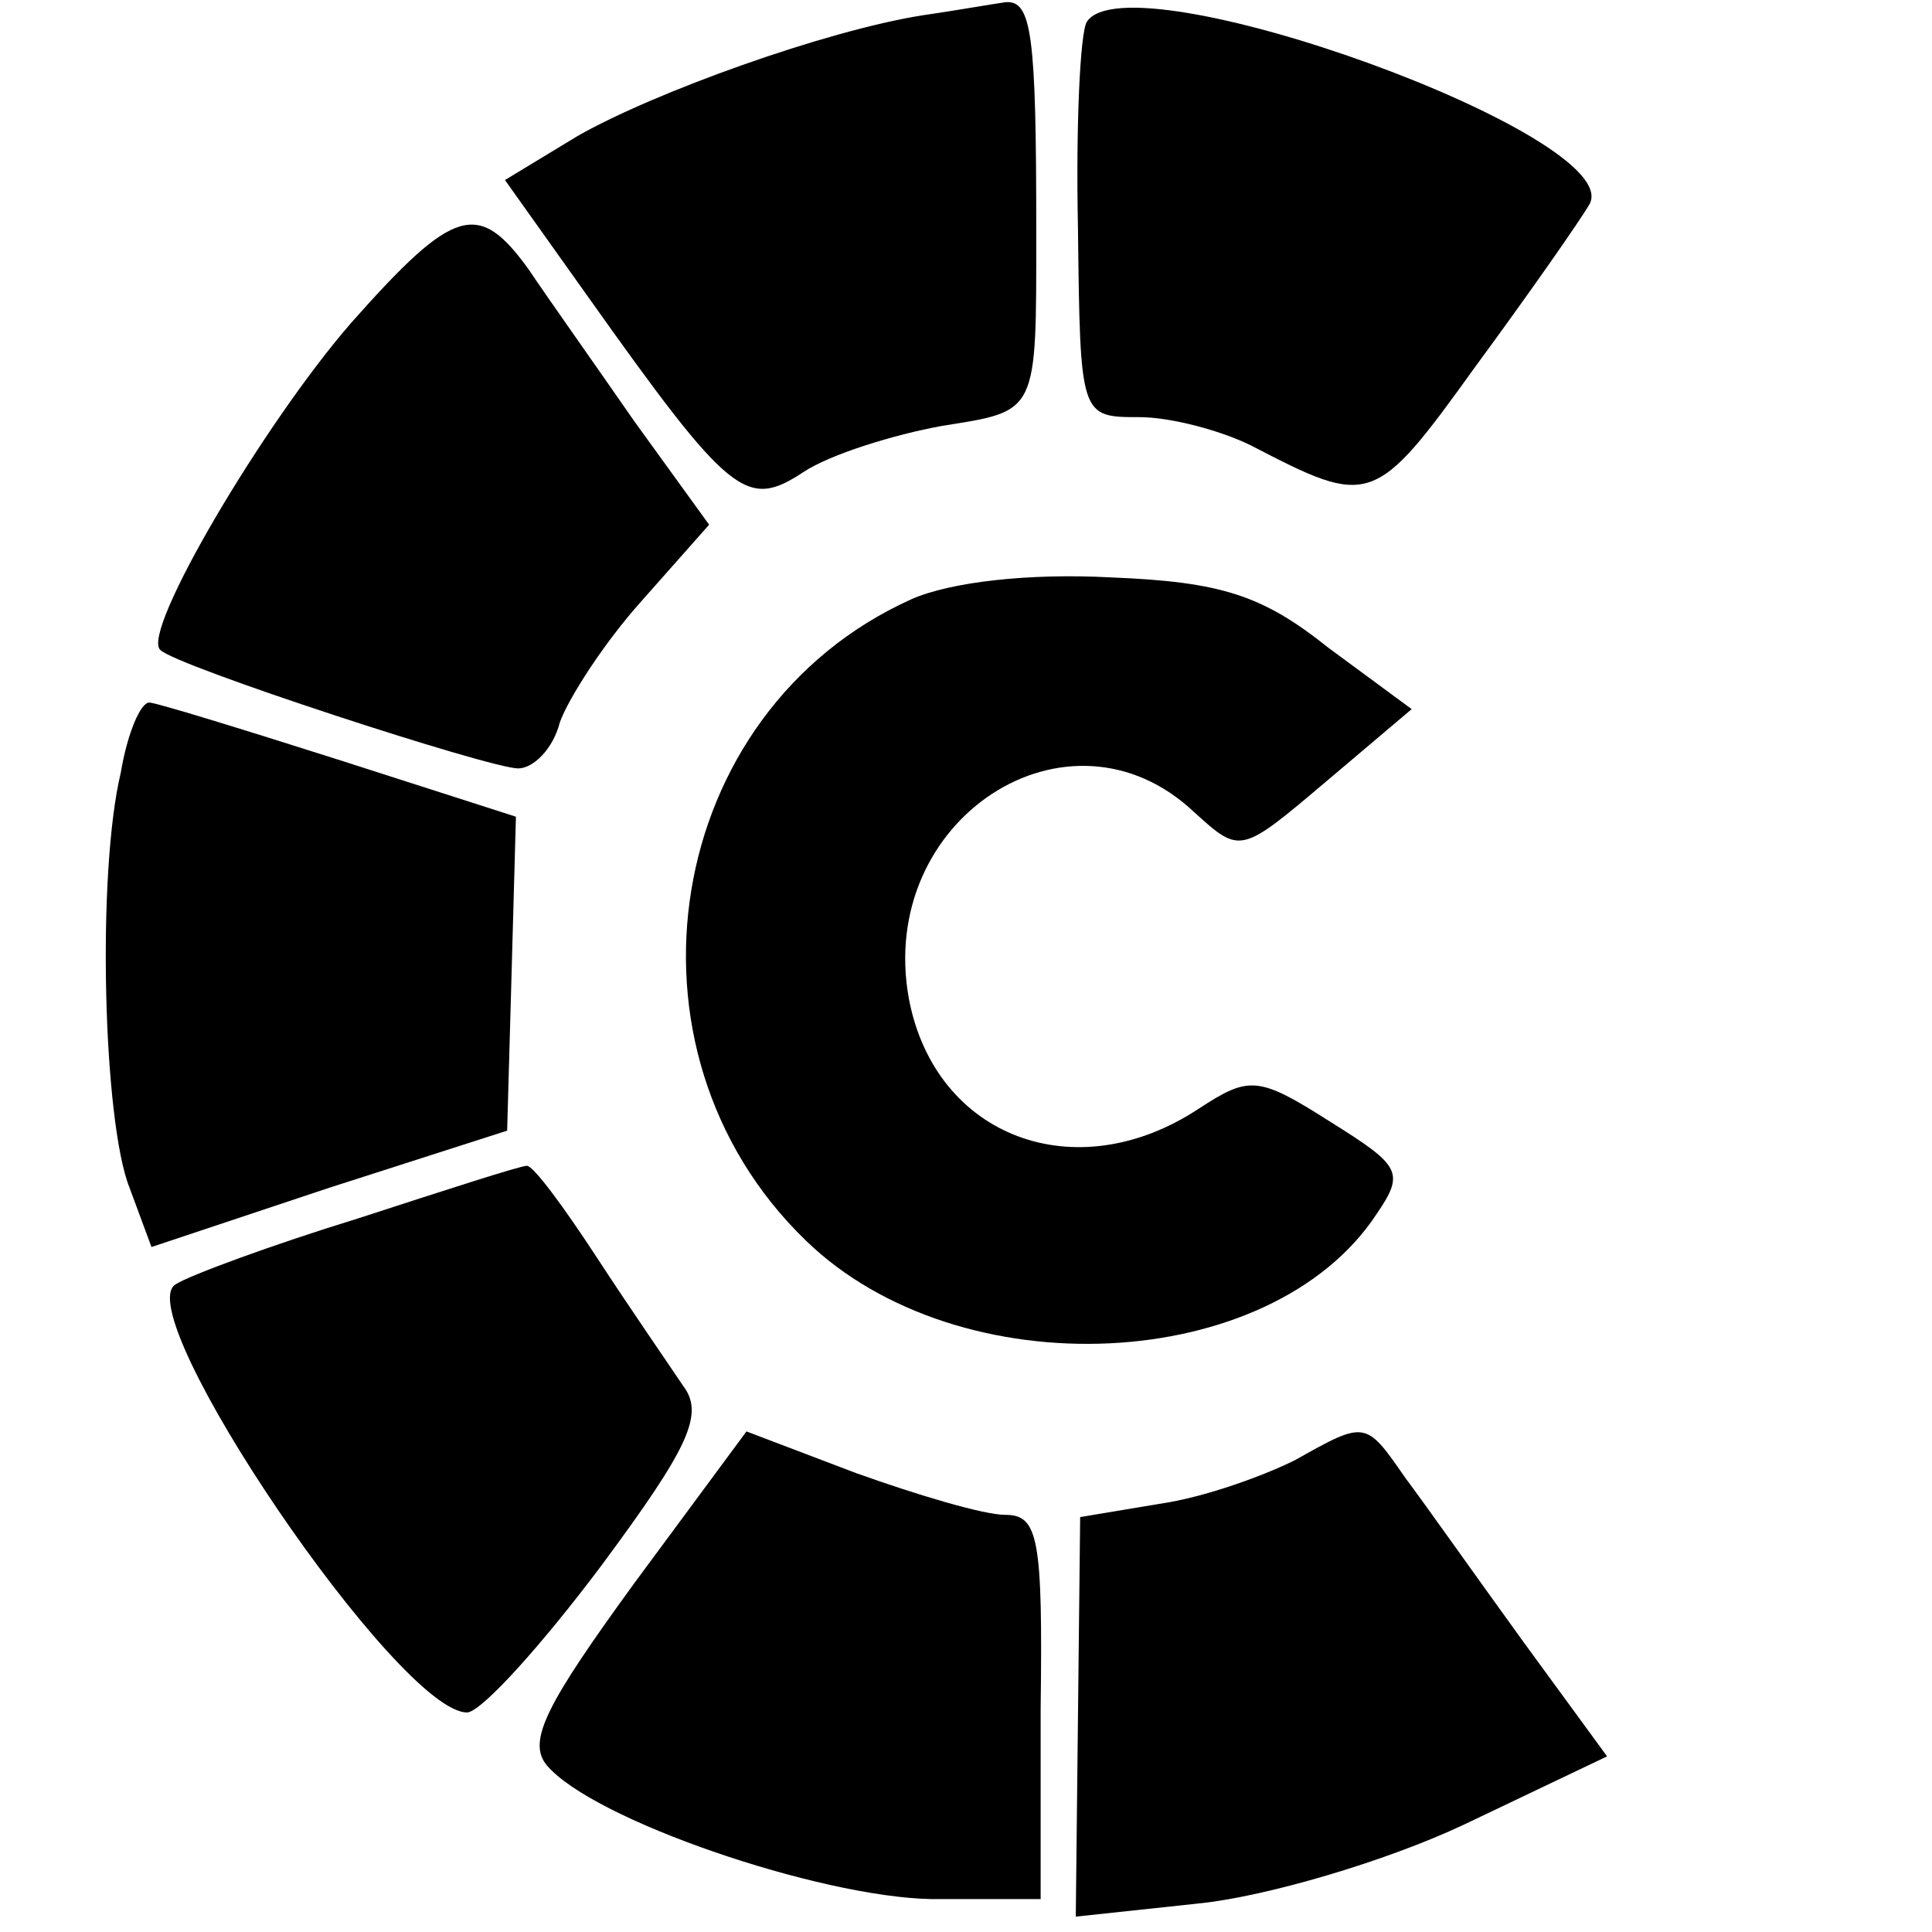
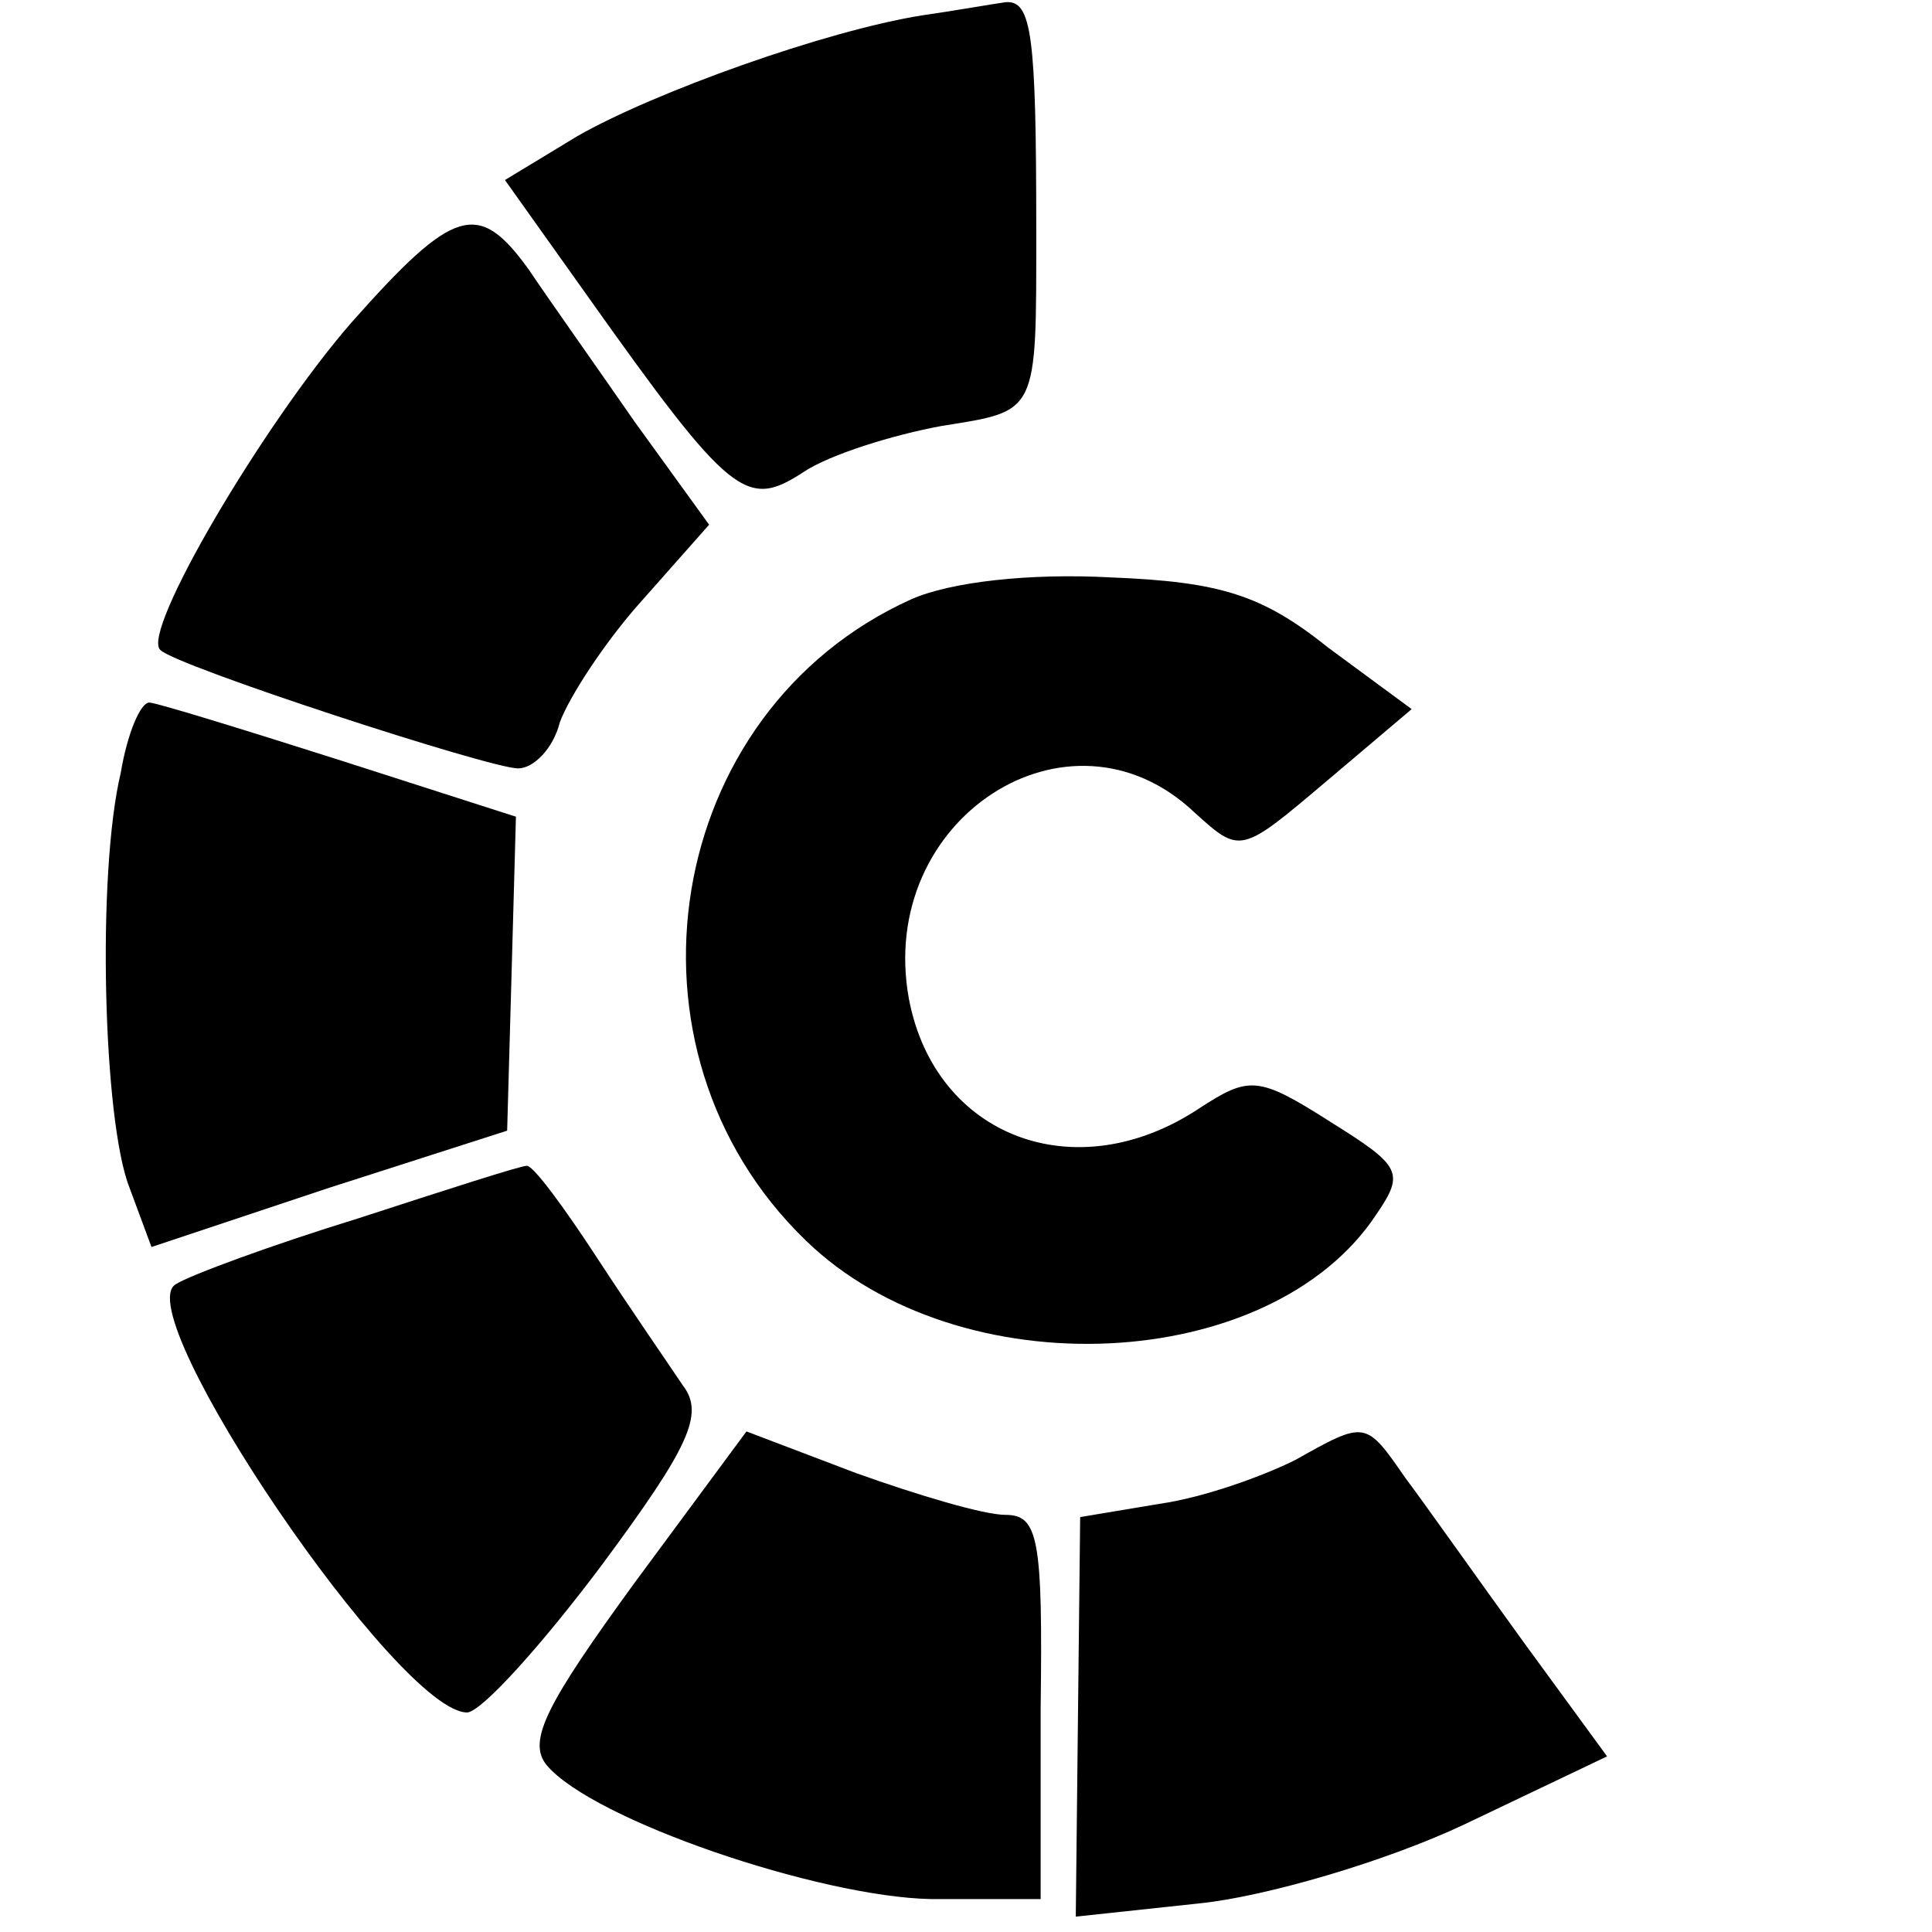
<svg xmlns="http://www.w3.org/2000/svg" version="1.0" width="88pt" height="88pt" viewBox="0 0 88 88" preserveAspectRatio="xMidYMid meet">
  <g transform="translate(0,88) scale(0.1,-0.1)" fill="#000000" stroke="none">
    <path d="M420 873 c-44 -7 -122 -35 -157 -55 l-33 -20 37 -52 c66 -93 73 -98 99 -81 12 8 41 17 63 21 44 7 43 5 43 89 0 89 -2 105 -14 104 -7 -1 -24 -4 -38 -6z" />
-     <path d="M495 870 c-3 -5 -5 -47 -4 -94 1 -86 1 -86 28 -86 14 0 37 -6 51 -13 54 -28 56 -28 102 36 25 34 48 67 52 74 17 31 -210 113 -229 83z" />
    <path d="M160 733 c-40 -46 -96 -141 -87 -149 6 -7 150 -54 163 -54 7 0 16 9 19 21 4 11 20 36 37 55 l31 35 -34 47 c-18 26 -40 57 -48 69 -23 32 -34 29 -81 -24z" />
    <path d="M415 607 c-113 -51 -138 -205 -48 -292 70 -68 212 -61 260 12 13 19 11 22 -21 42 -33 21 -37 21 -60 6 -56 -37 -120 -13 -132 50 -15 82 73 139 130 85 21 -19 21 -19 60 14 l39 33 -38 28 c-30 24 -49 30 -99 32 -37 2 -73 -2 -91 -10z" />
    <path d="M55 528 c-11 -46 -8 -159 4 -189 l10 -27 81 27 81 26 2 71 2 72 -81 26 c-44 14 -83 26 -86 26 -4 0 -10 -14 -13 -32z" />
    <path d="M163 325 c-39 -12 -77 -26 -83 -30 -22 -13 102 -196 133 -195 7 1 34 31 61 67 40 54 47 69 37 82 -6 9 -24 35 -39 58 -15 23 -29 42 -32 42 -3 0 -37 -11 -77 -24z" />
-     <path d="M289 159 c-40 -55 -49 -72 -40 -83 21 -25 124 -60 175 -61 l50 0 0 87 c1 77 -1 88 -16 88 -10 0 -40 9 -68 19 l-50 19 -51 -69z" />
+     <path d="M289 159 c-40 -55 -49 -72 -40 -83 21 -25 124 -60 175 -61 l50 0 0 87 c1 77 -1 88 -16 88 -10 0 -40 9 -68 19 l-50 19 -51 -69" />
    <path d="M590 215 c-14 -7 -41 -17 -62 -20 l-36 -6 -1 -91 -1 -91 56 6 c30 3 85 19 121 36 l65 31 -38 52 c-21 29 -45 63 -54 75 -18 26 -18 26 -50 8z" />
  </g>
</svg>